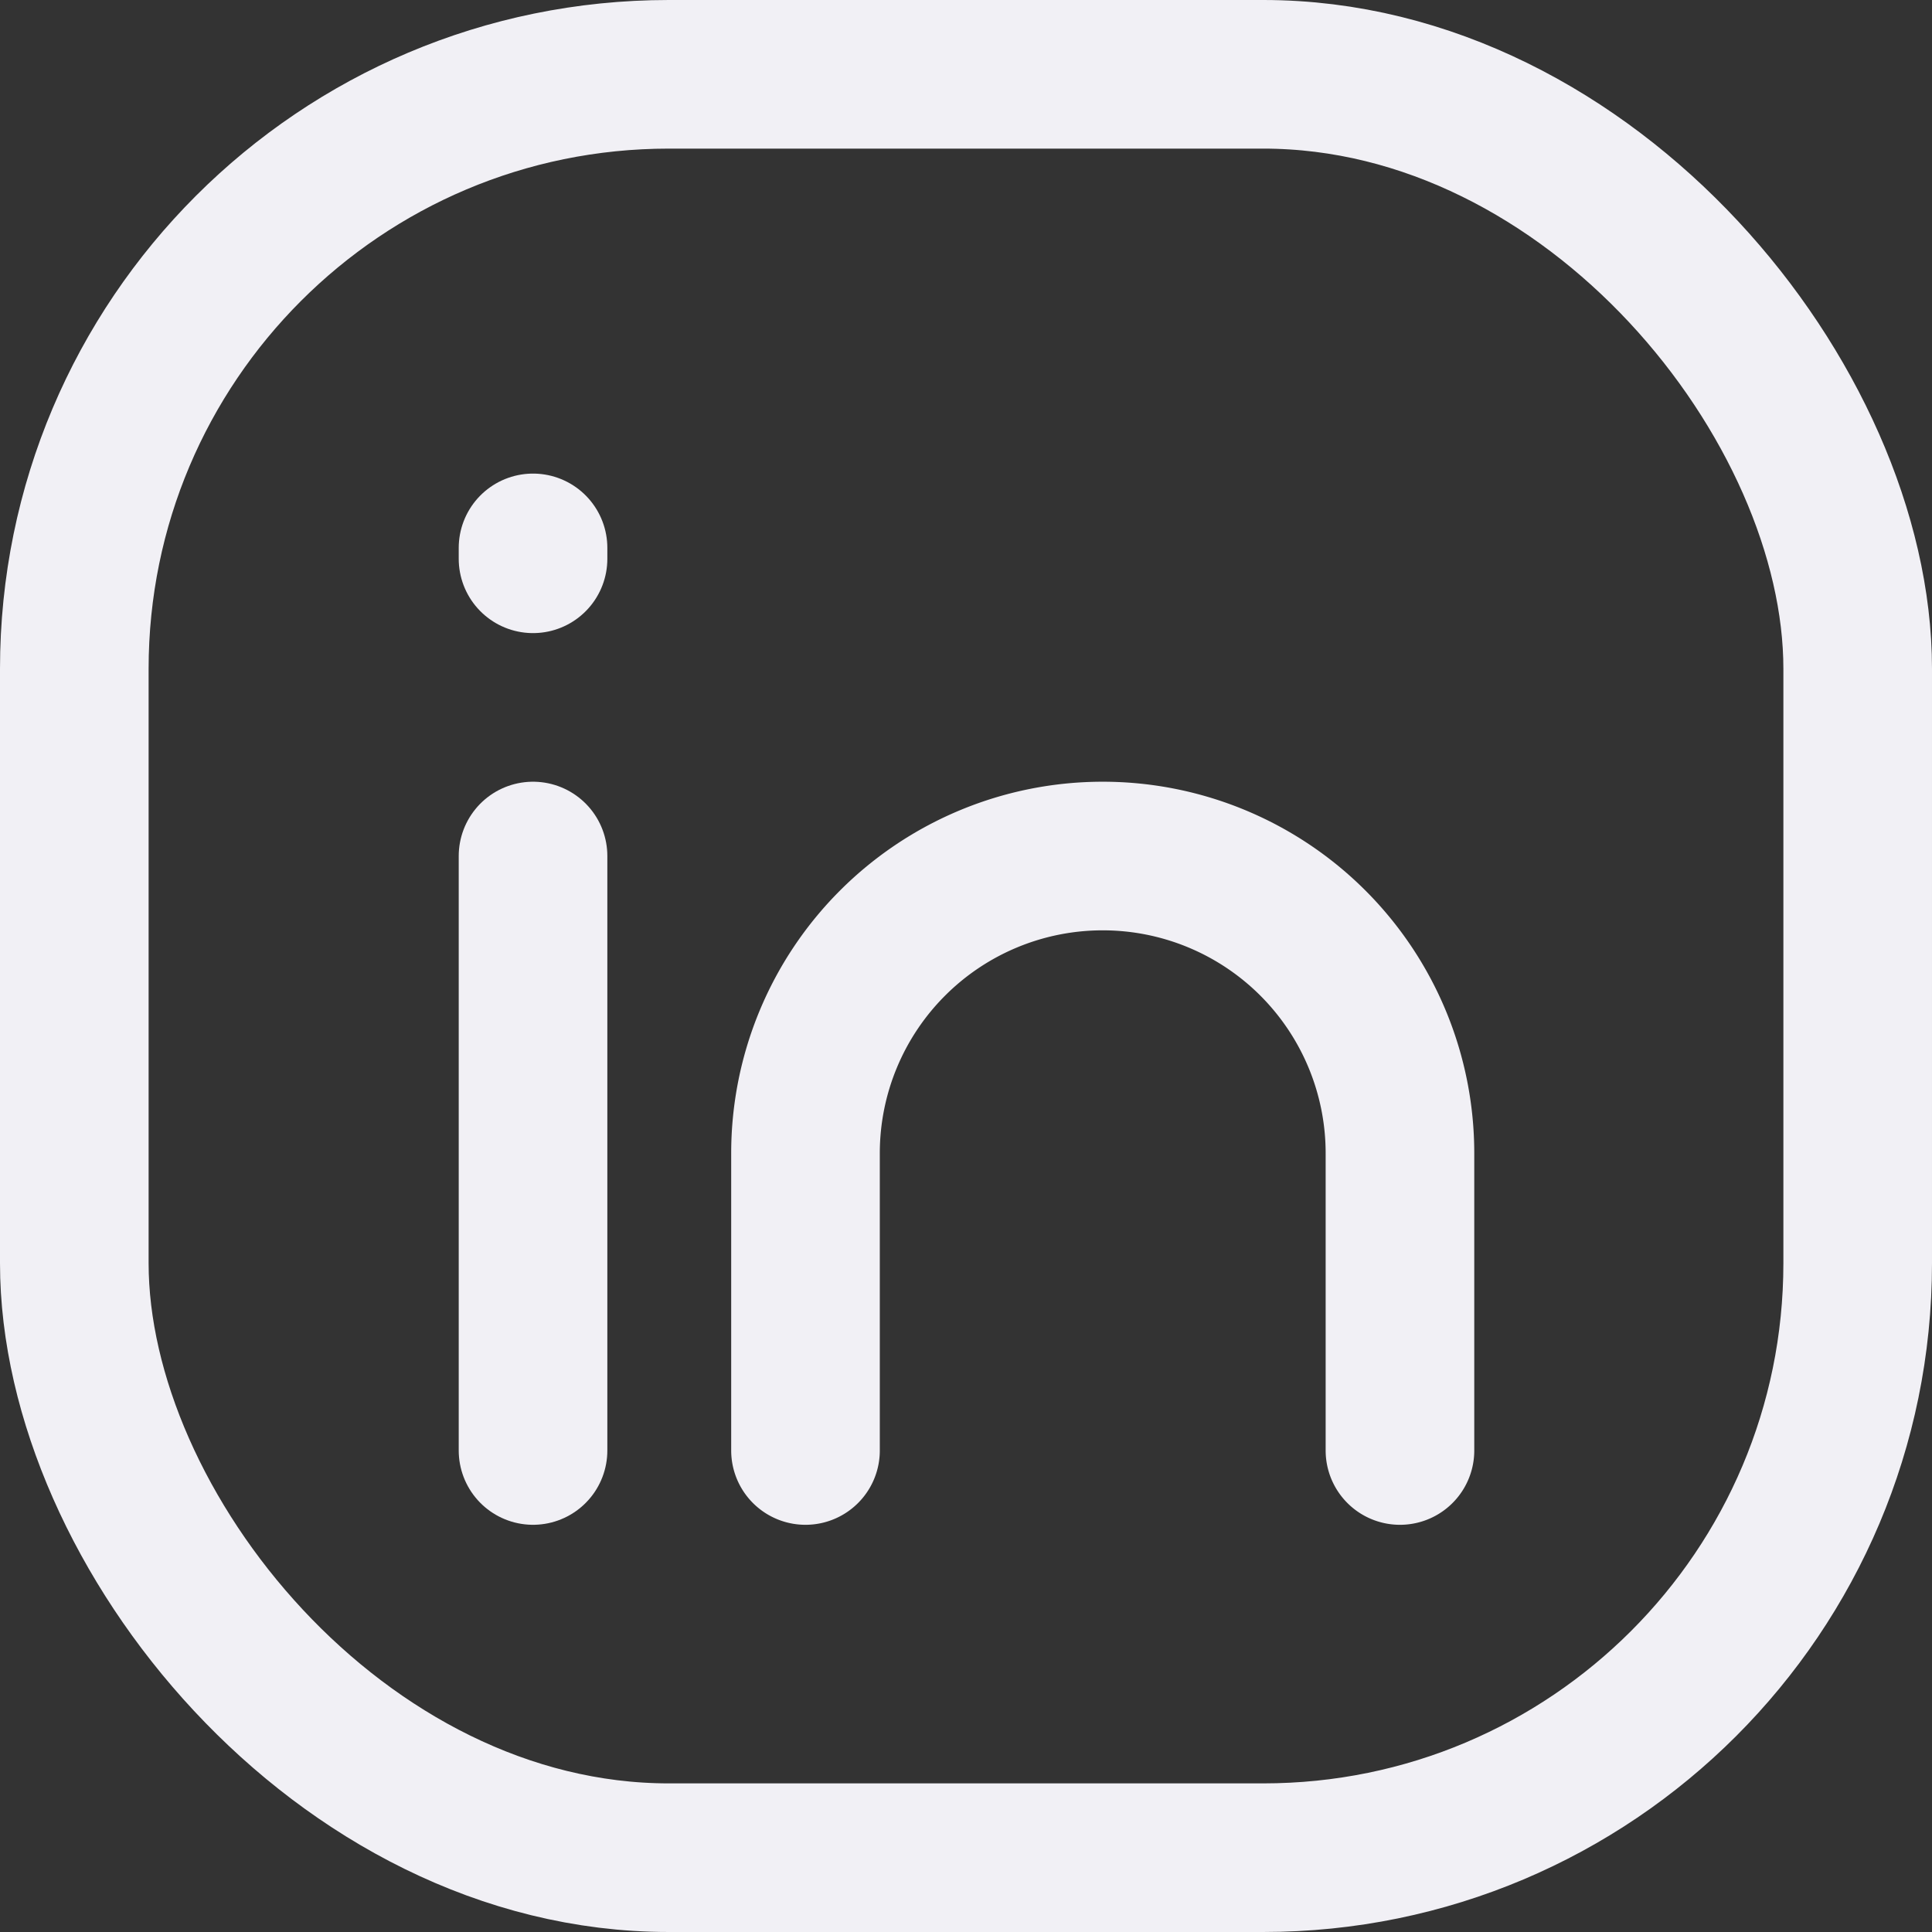
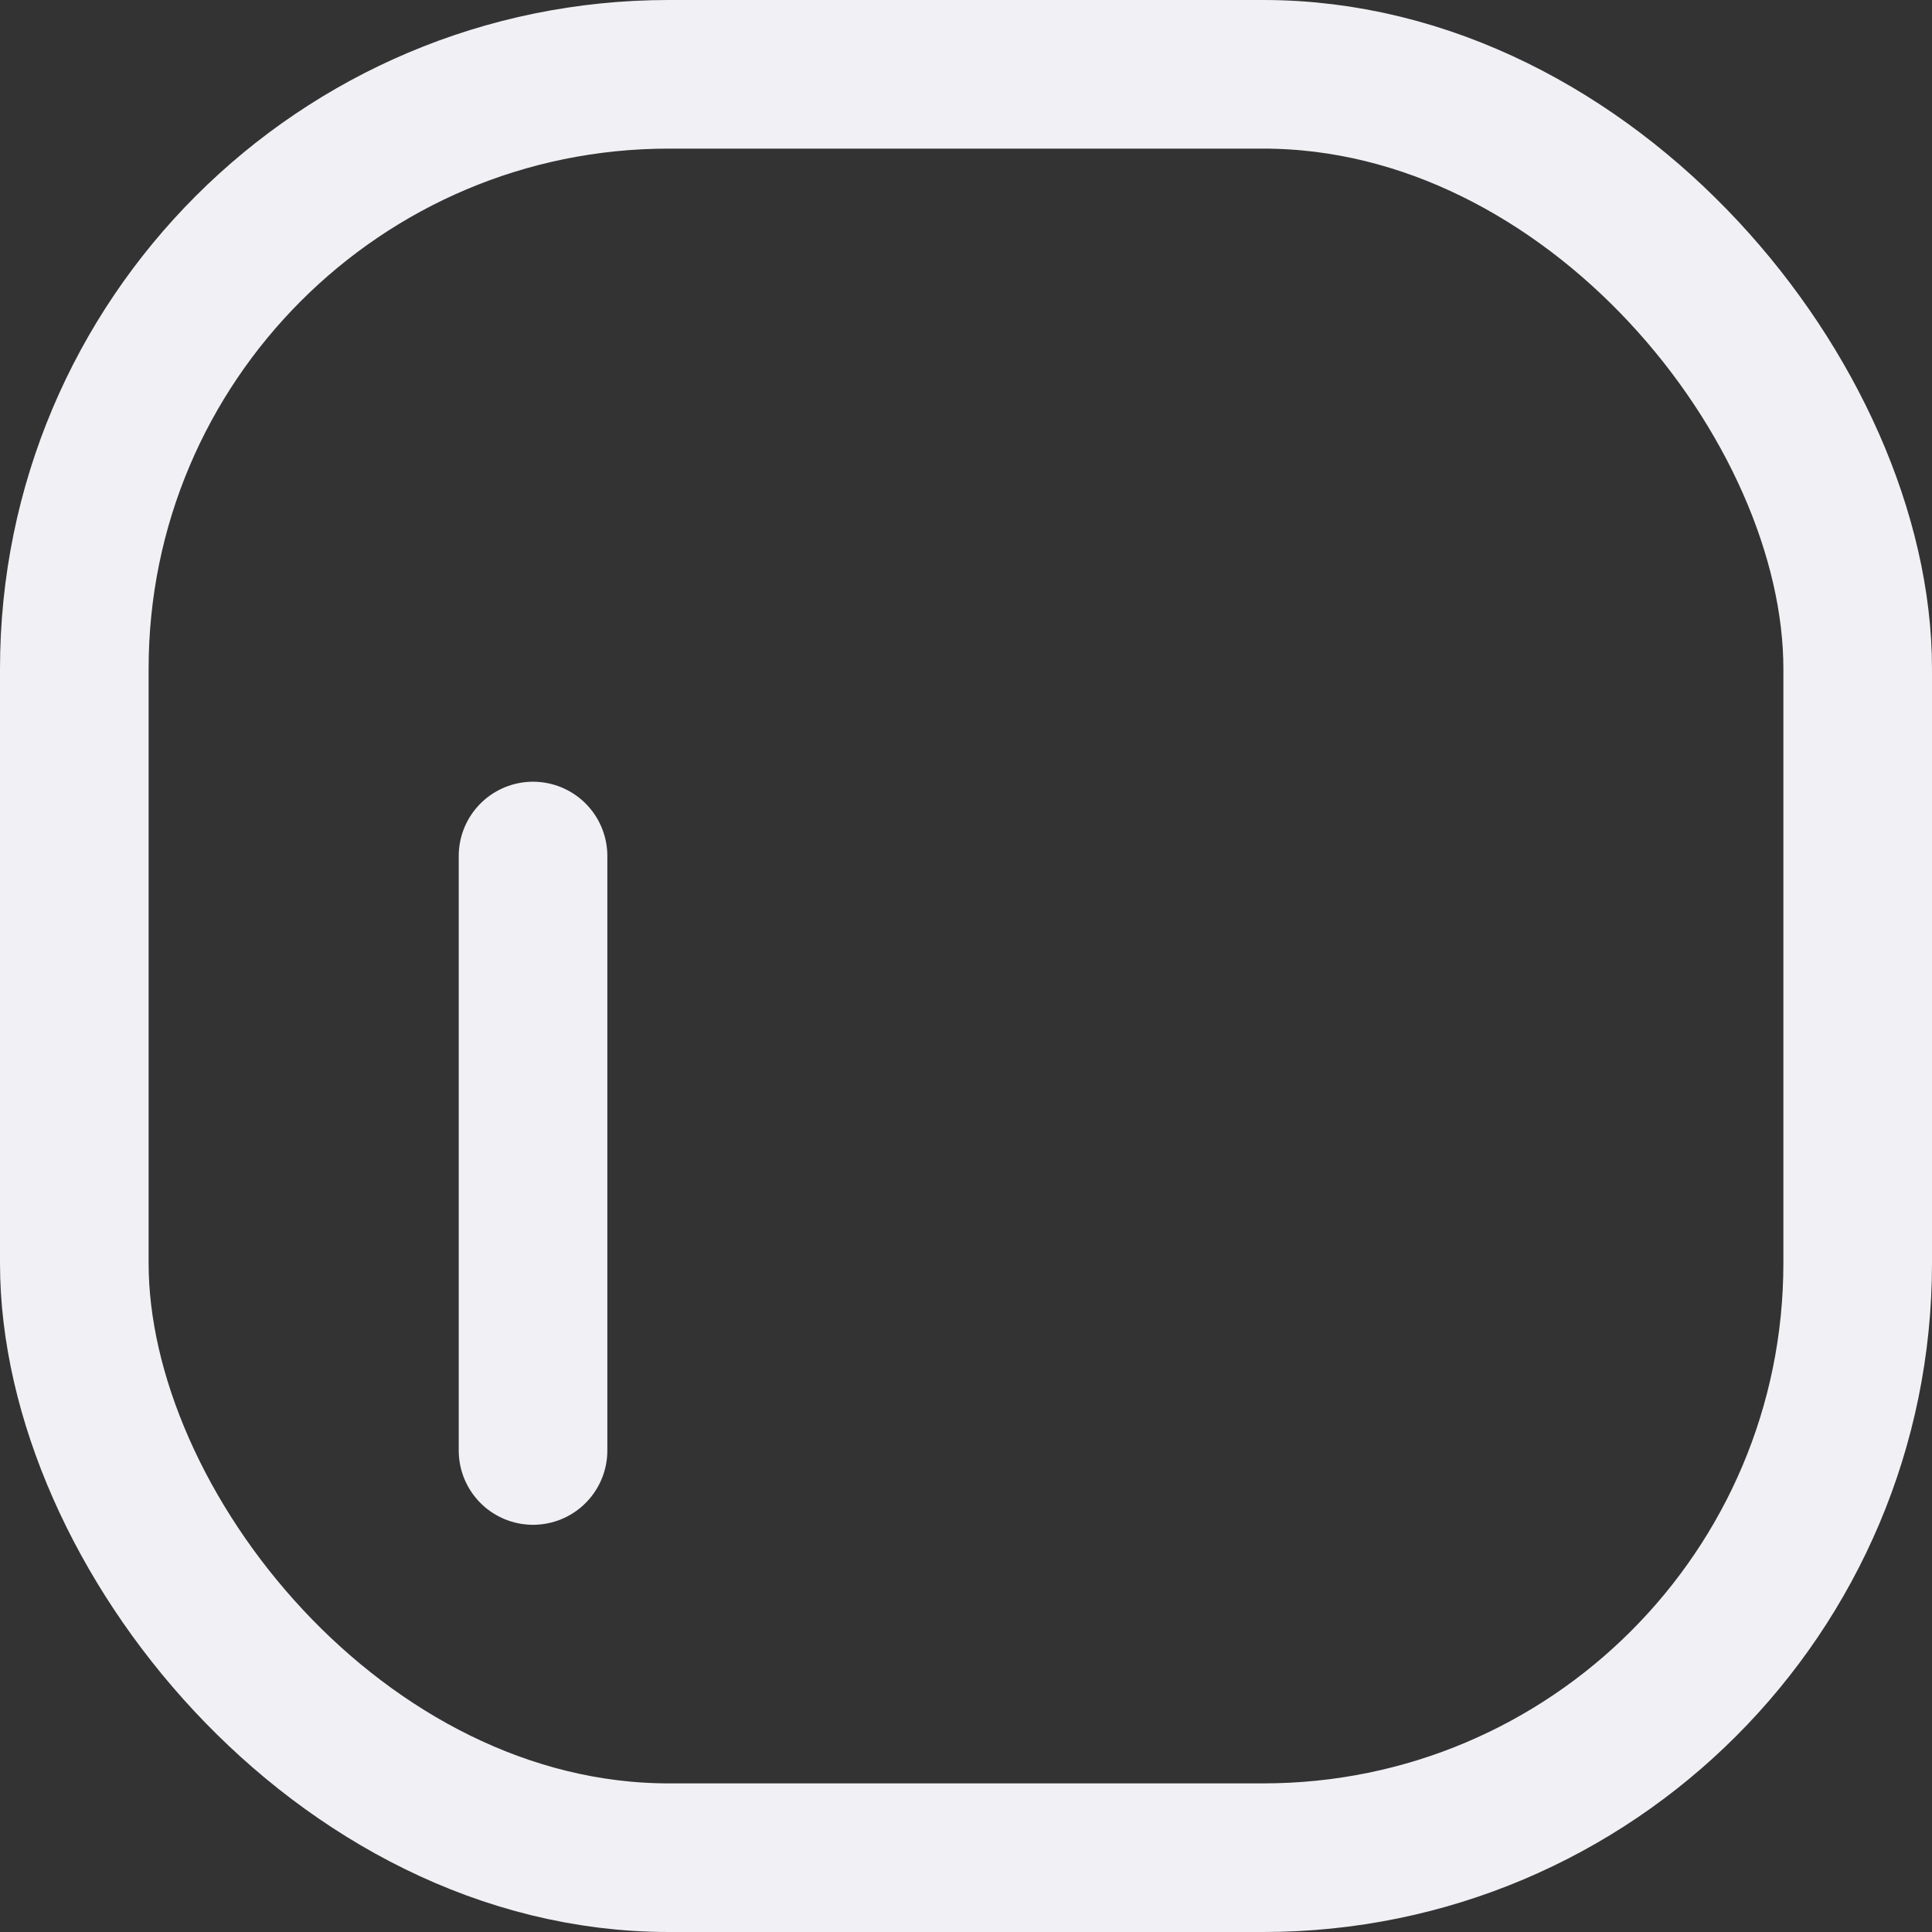
<svg xmlns="http://www.w3.org/2000/svg" width="19.5" height="19.5" viewBox="0 0 19.5 19.5">
  <rect x="0" y="0" width="19.5" height="19.5" fill="#333333" stroke="none" />
  <defs>
    <style>
      .cls-1 {
        fill: none;
        stroke: #f1f0f5;
        stroke-linecap: round;
        stroke-linejoin: round;
        stroke-width: 1.5px;
      }
    </style>
  </defs>
  <g id="ic-social-linkedin" transform="translate(-2.25 -2.25)">
    <rect id="Retângulo_448" data-name="Retângulo 448" class="cls-1" width="18" height="18" rx="6" transform="translate(3 3)" />
    <line id="Linha_1718" data-name="Linha 1718" class="cls-1" y2="6" transform="translate(7.63 10.89)" />
-     <path id="Caminho_1412" data-name="Caminho 1412" class="cls-1" d="M10.38,16.89v-3a3,3,0,0,1,3-3h0a3,3,0,0,1,3,3v3" />
-     <line id="Linha_1719" data-name="Linha 1719" class="cls-1" y1="0.11" transform="translate(7.63 7.78)" />
  </g>
</svg>